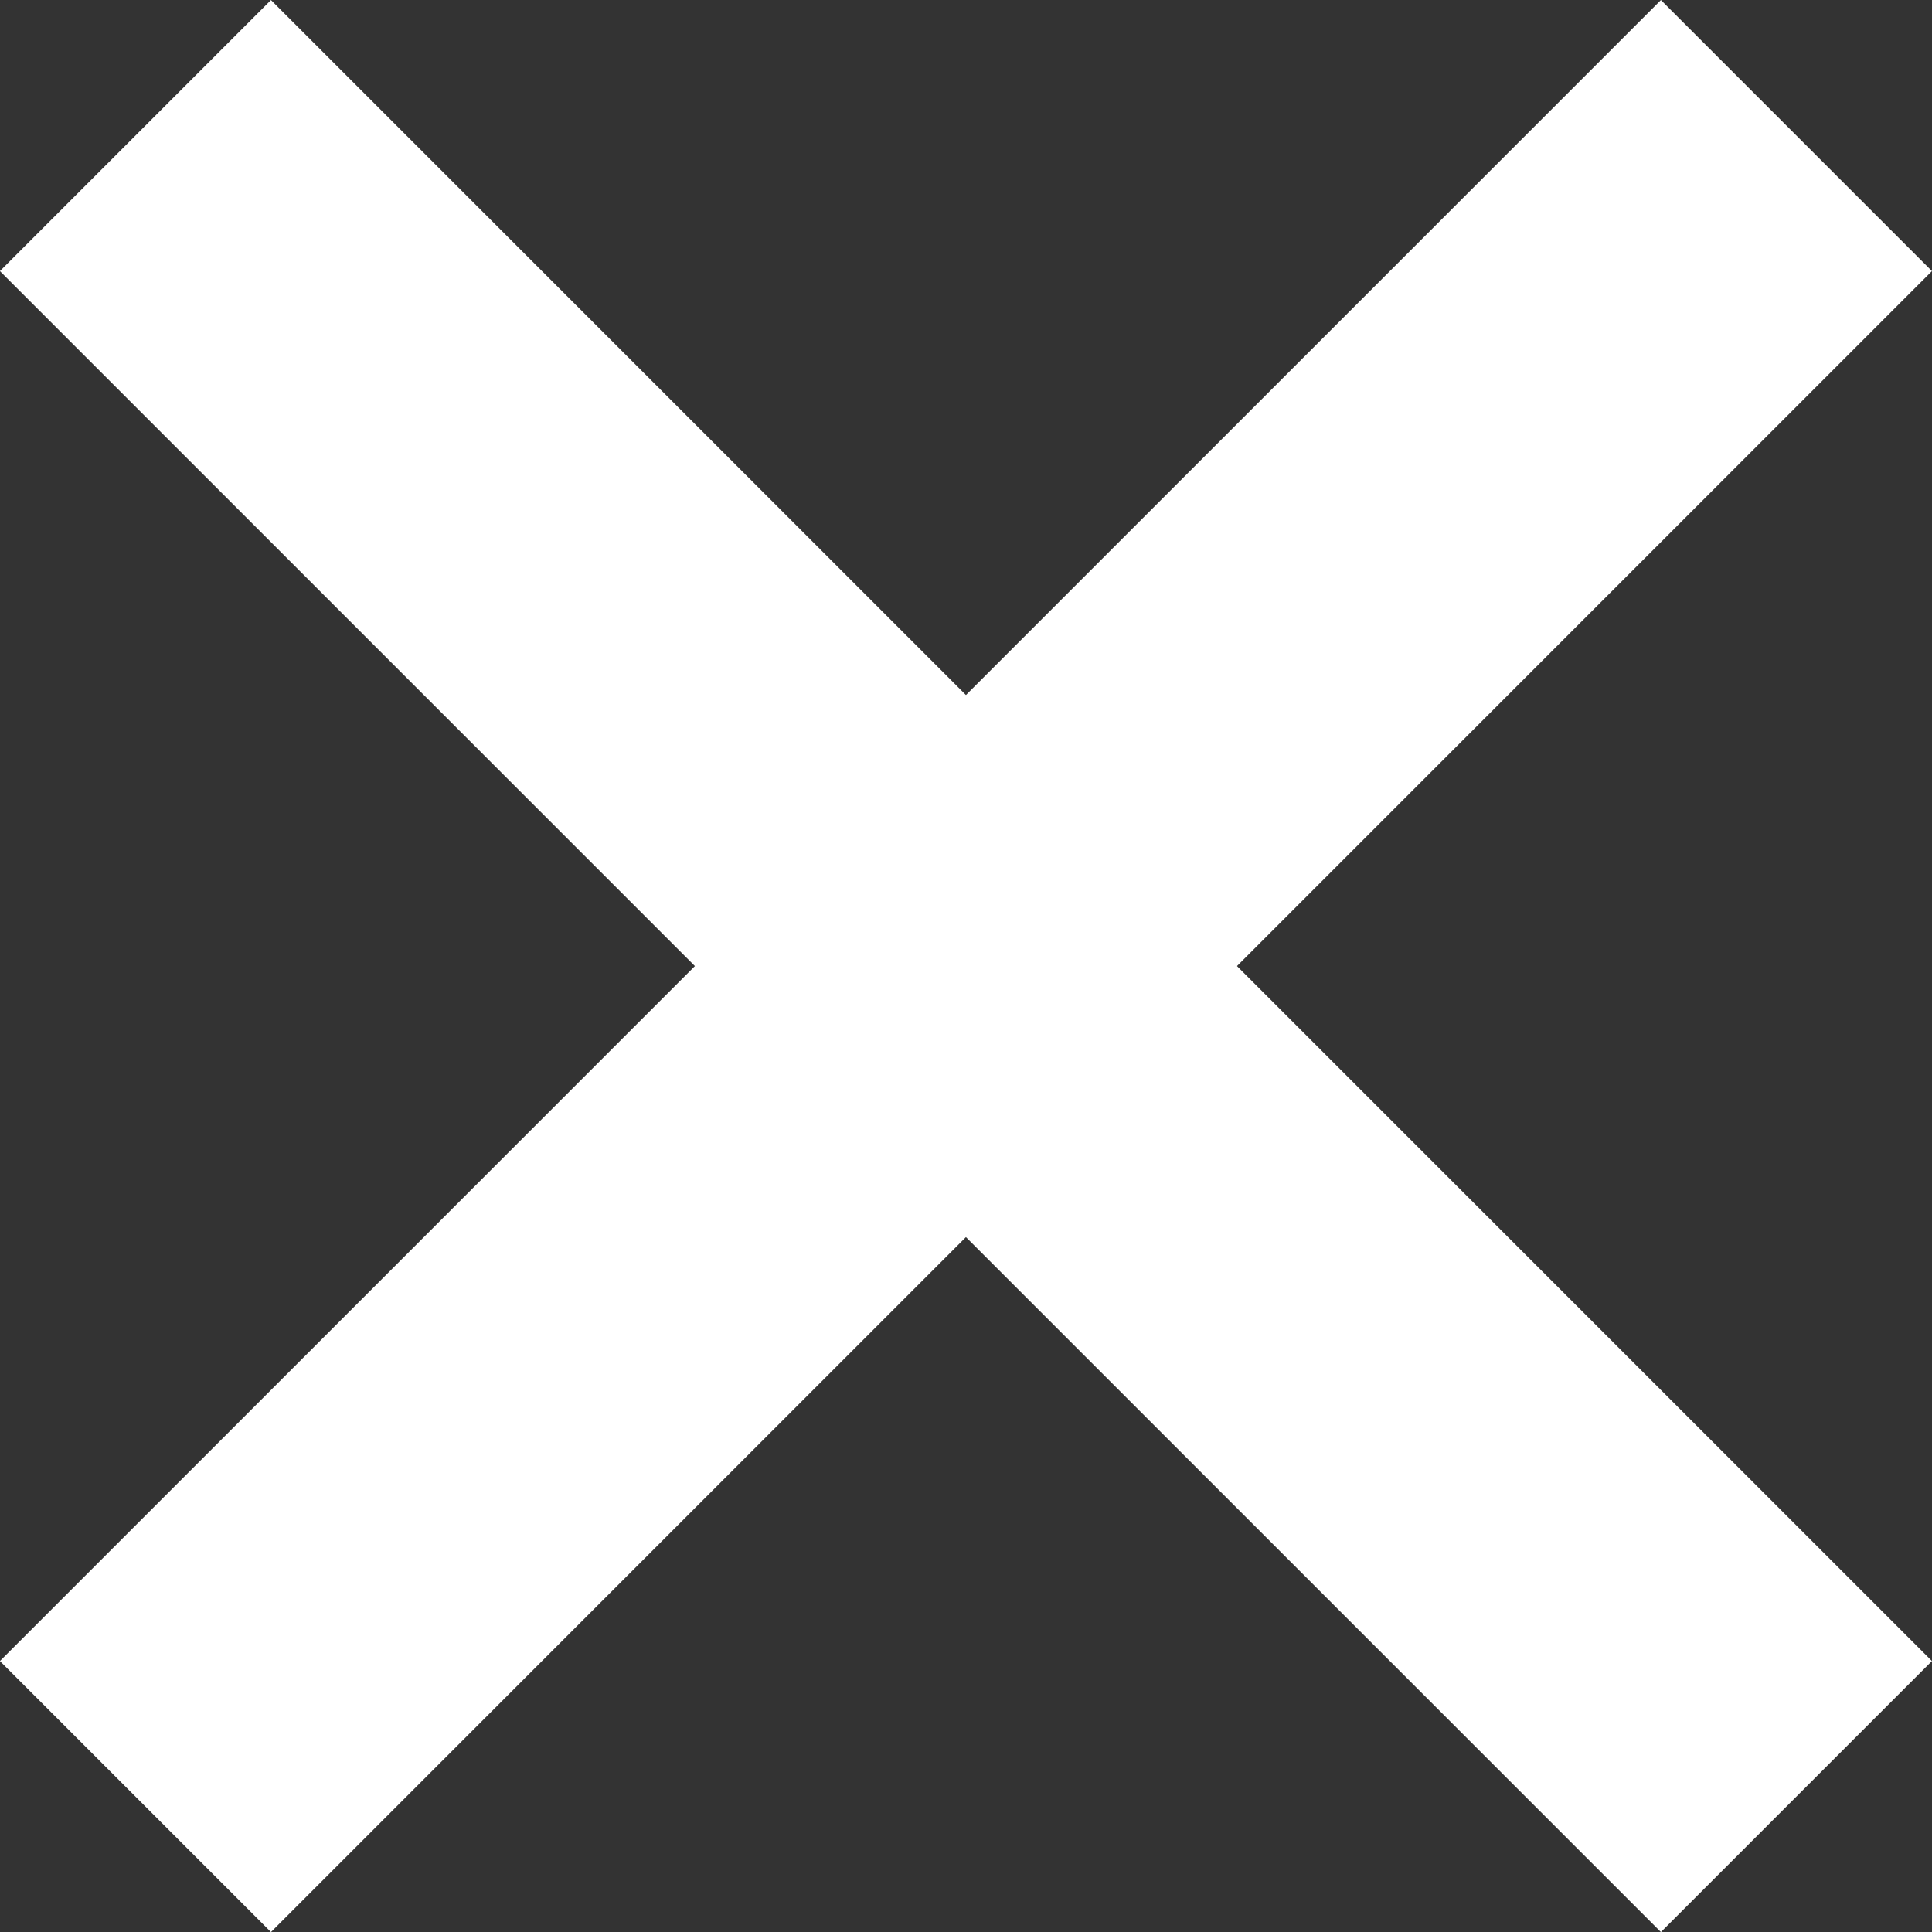
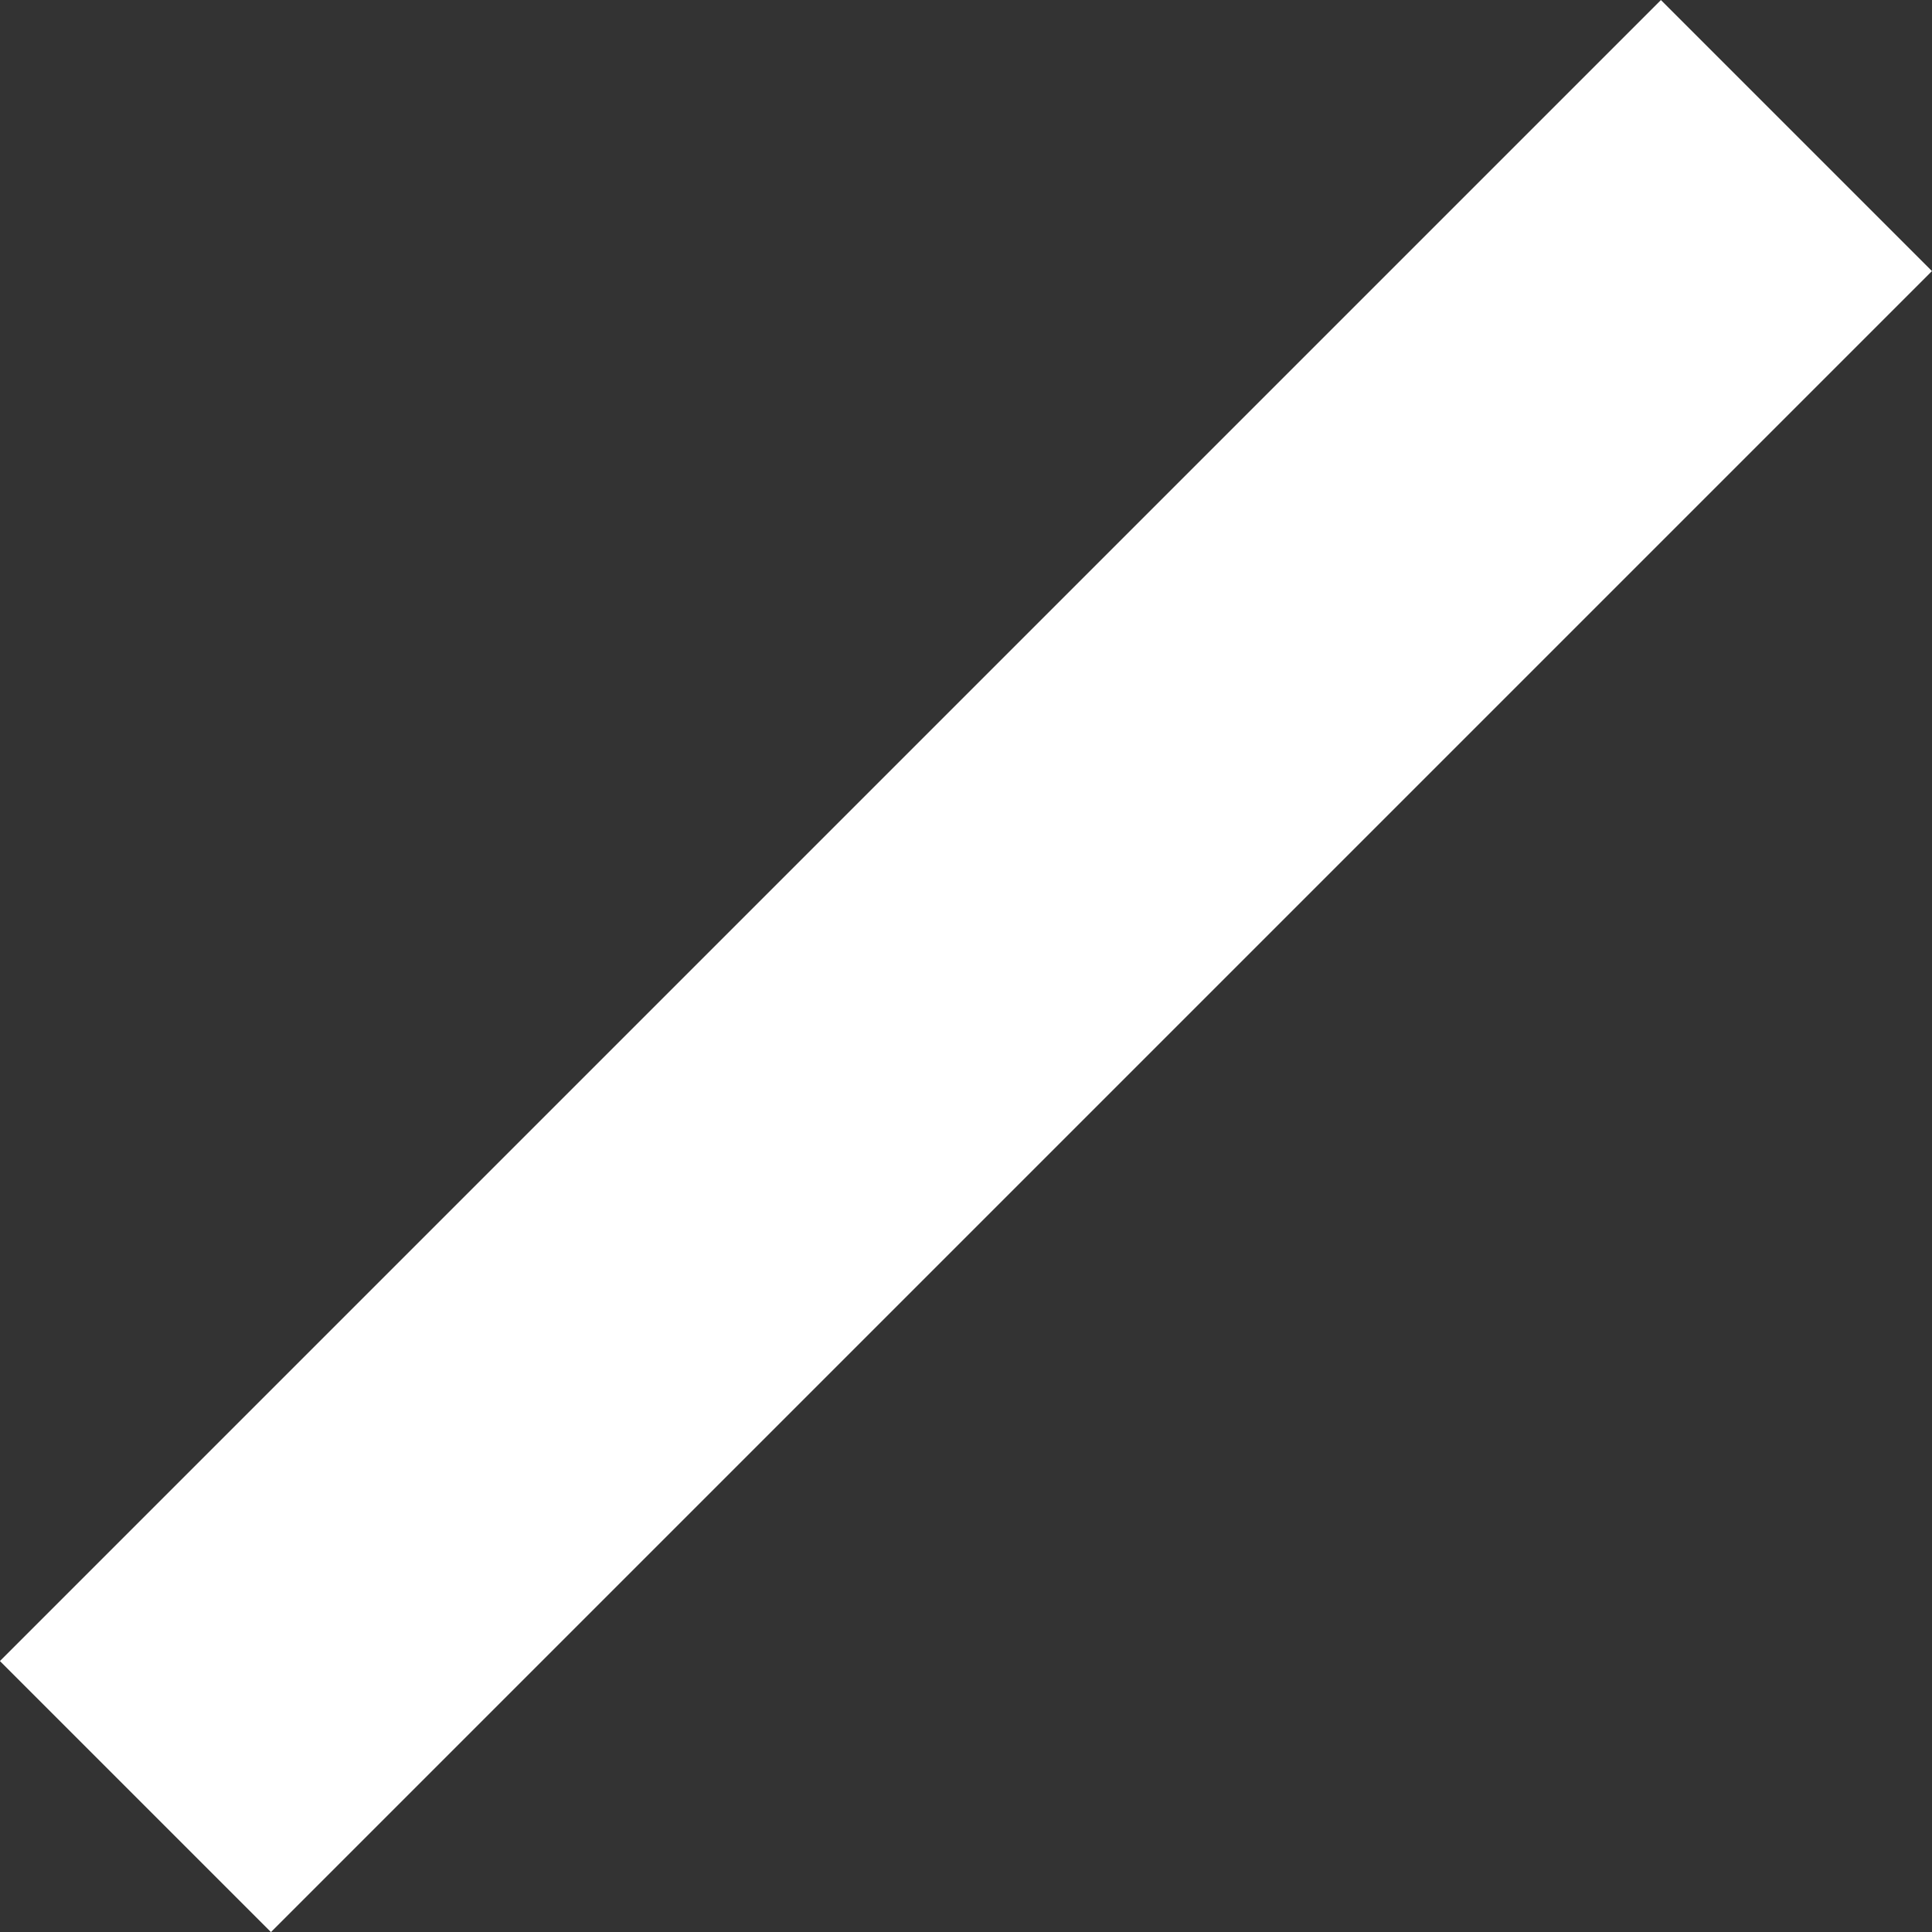
<svg xmlns="http://www.w3.org/2000/svg" width="15.121" height="15.121" viewBox="0 0 15.121 15.121">
  <rect x="0" y="0" width="15.121" height="15.121" fill="#333333" stroke="none" />
  <g transform="translate(-1774.174 -52.939)">
    <path d="M-12541.766-14482l-13,13" transform="translate(14330 14536)" fill="none" stroke="#fff" stroke-width="3" />
-     <path d="M13,0,0,13" transform="translate(1788.234 54) rotate(90)" fill="none" stroke="#fff" stroke-width="3" />
  </g>
</svg>